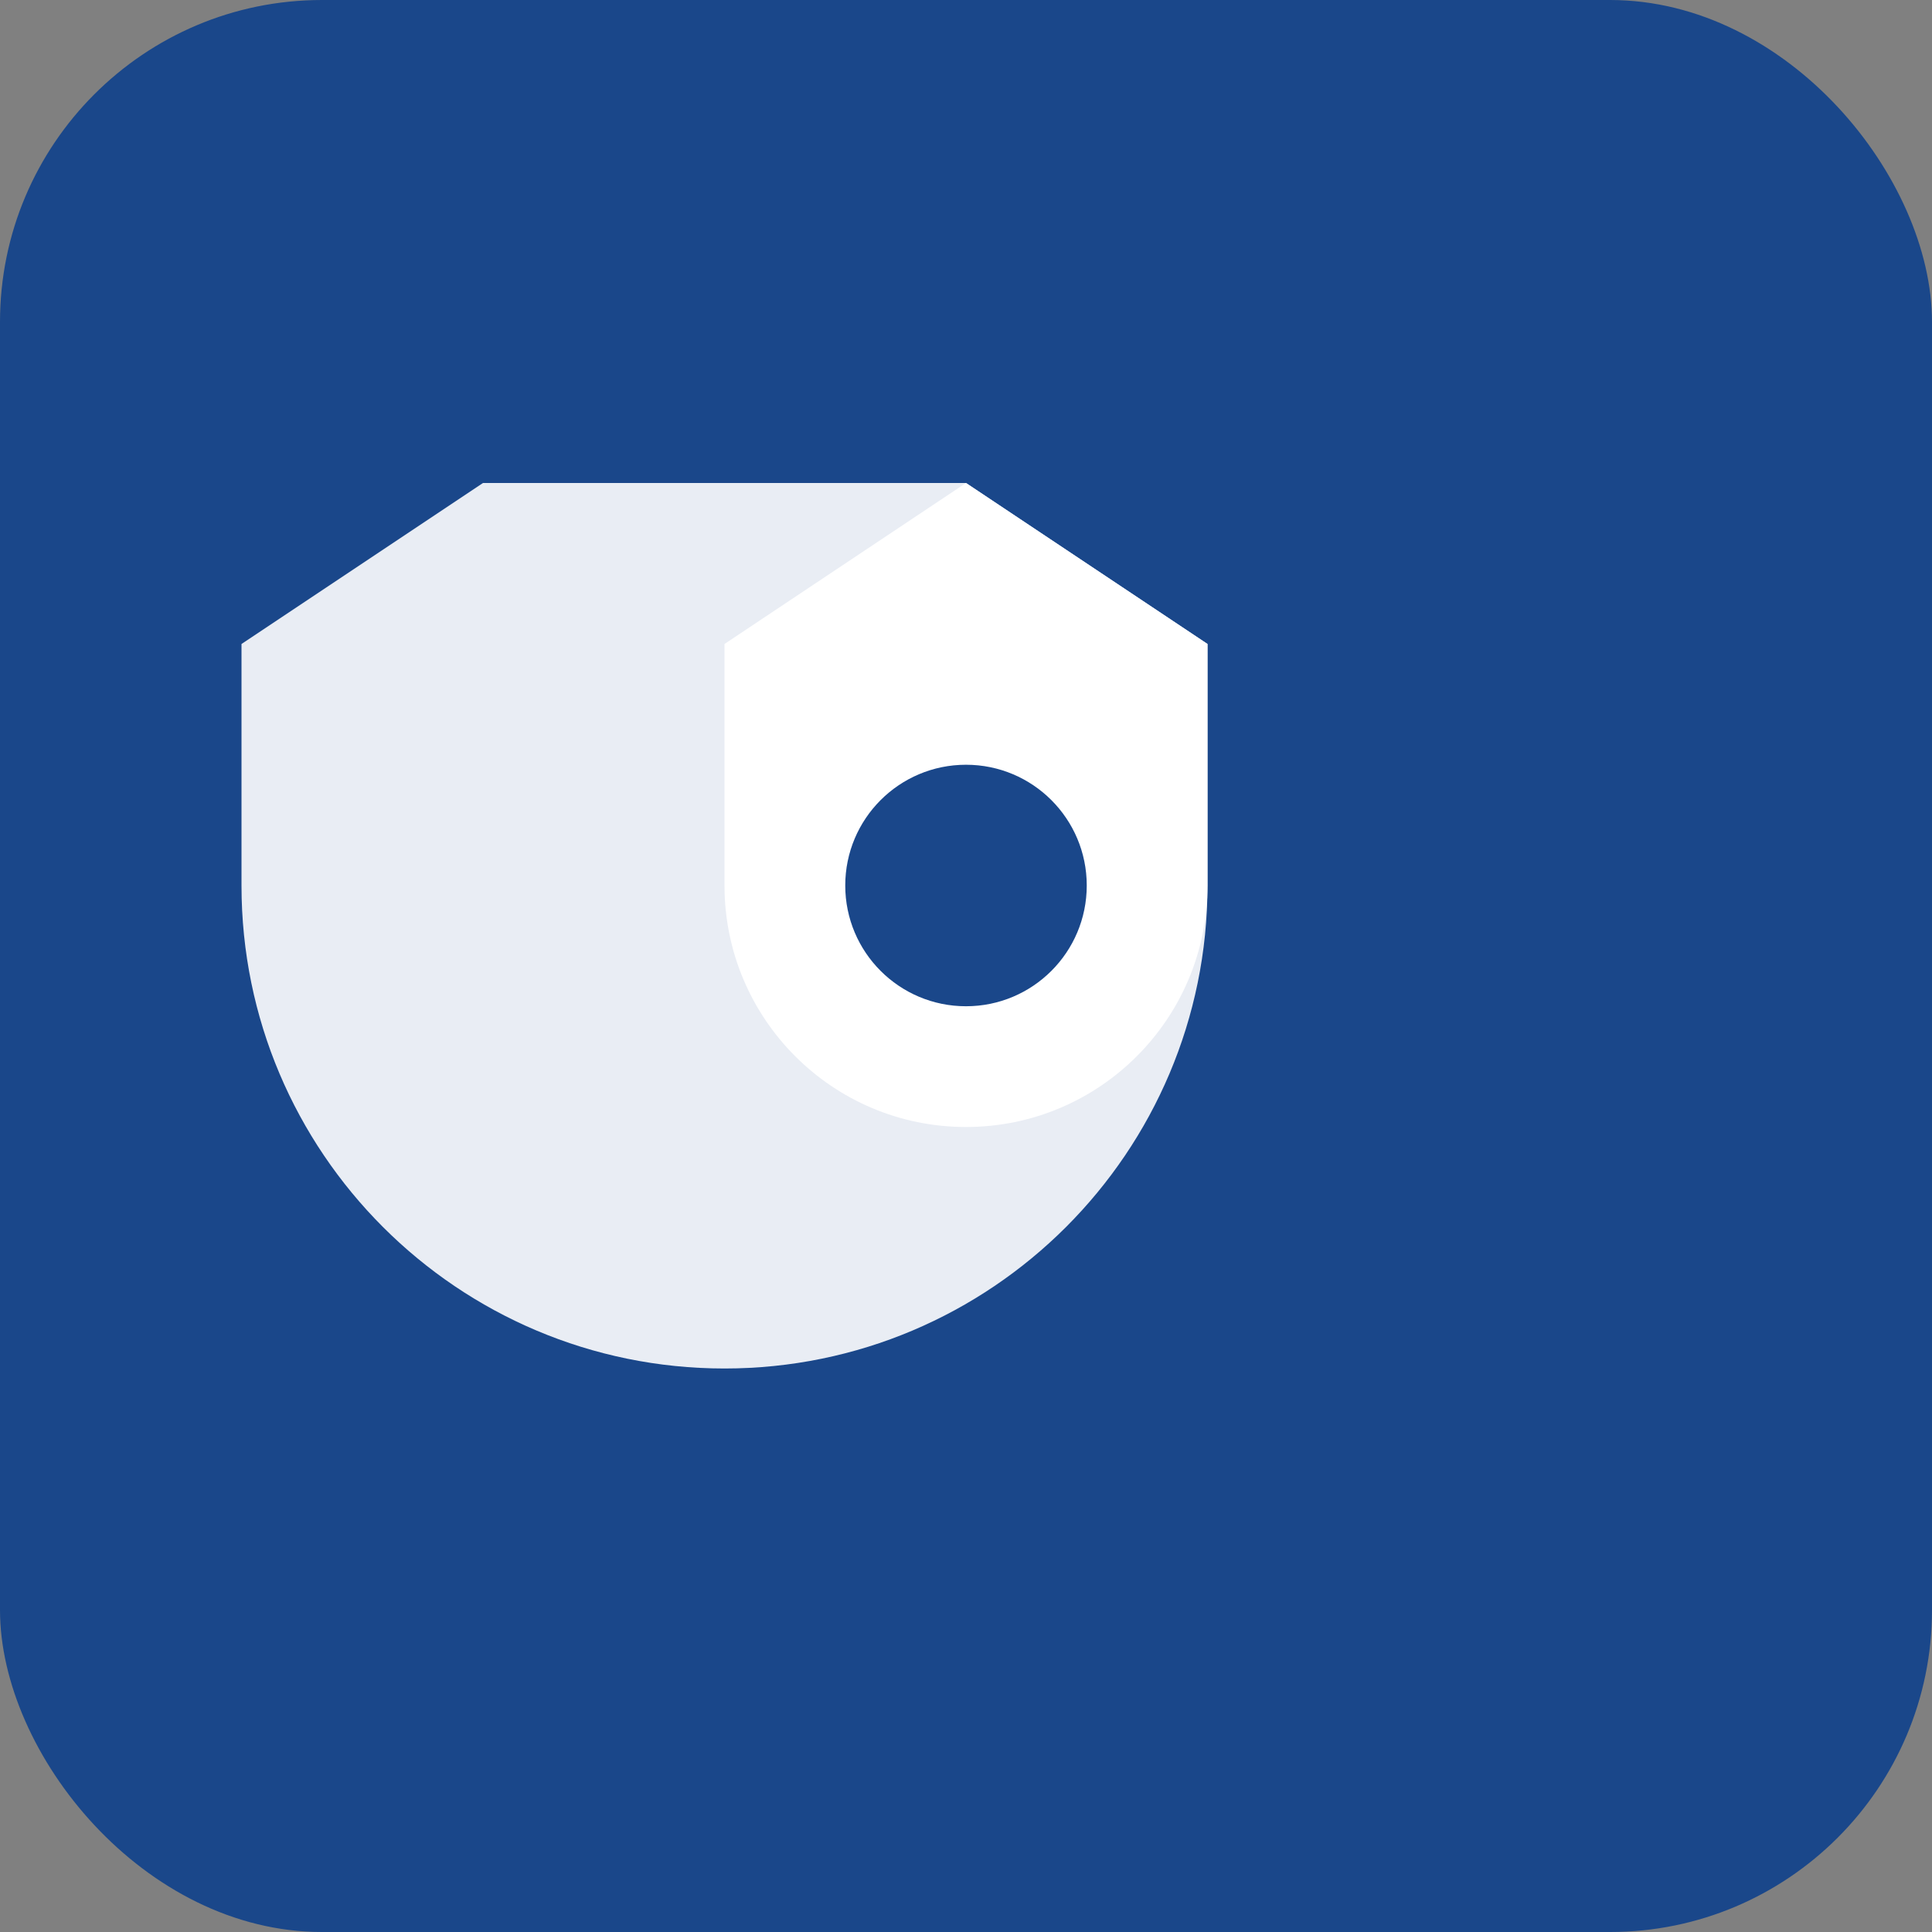
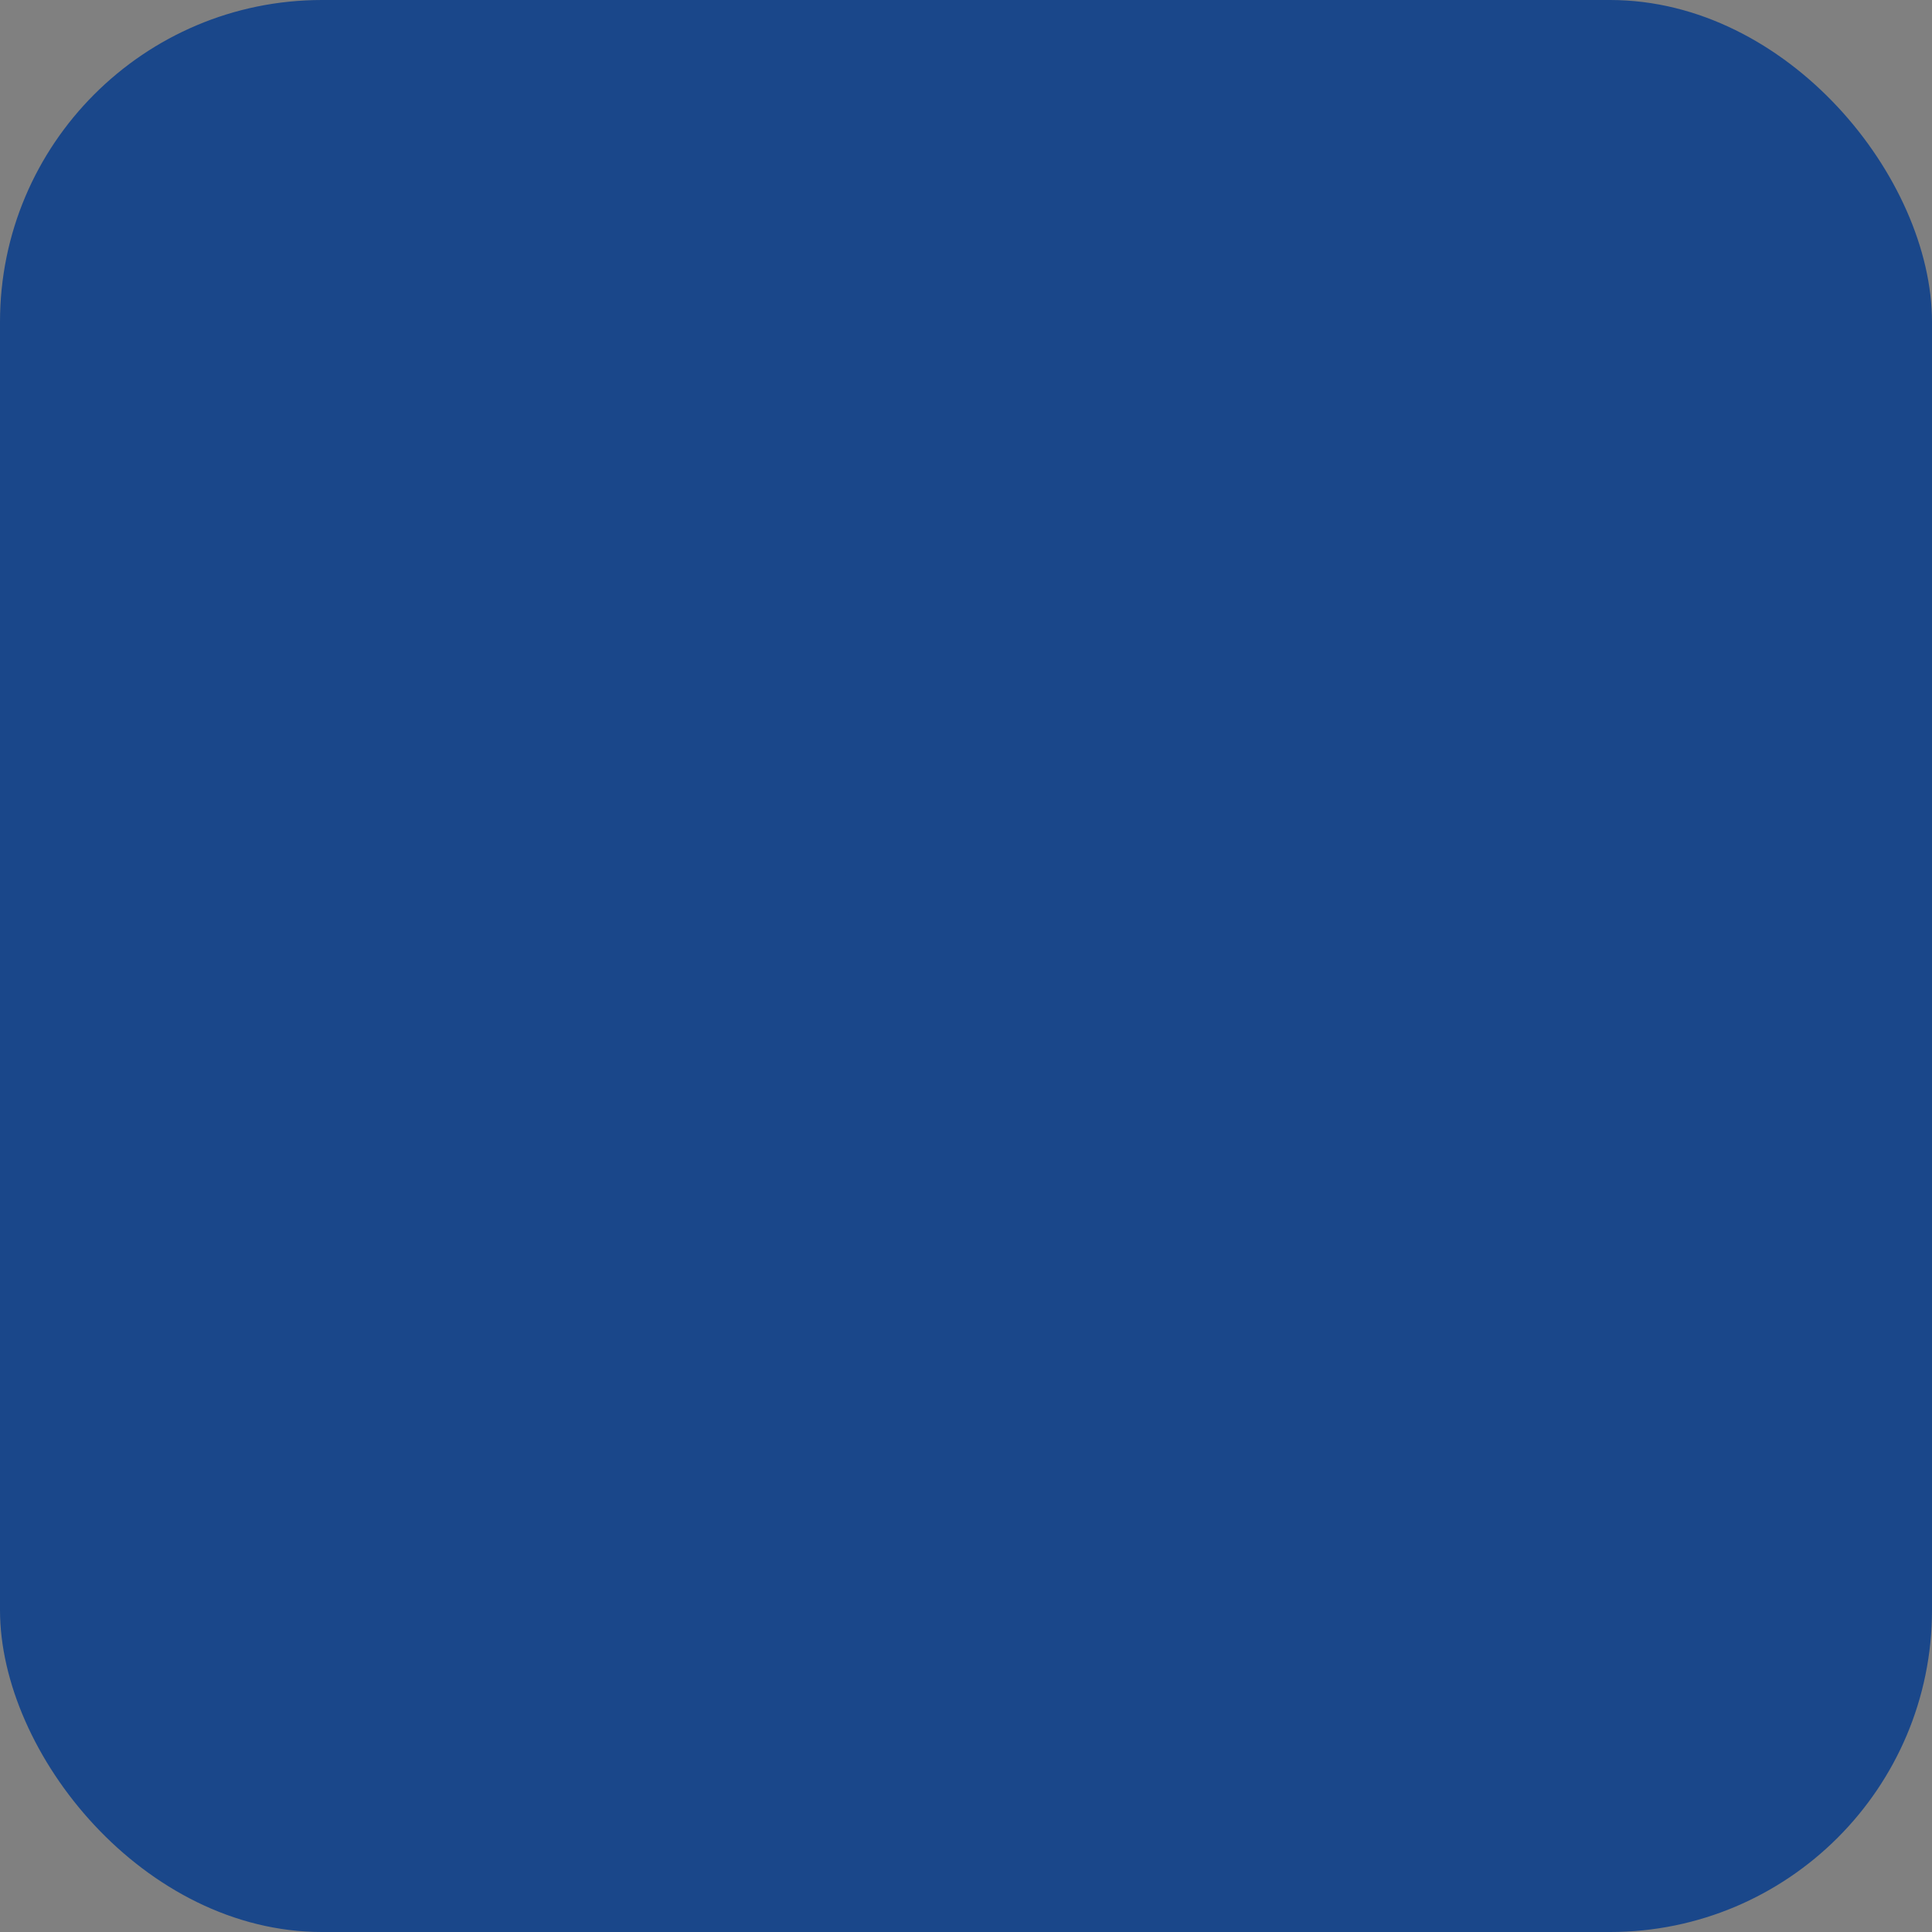
<svg xmlns="http://www.w3.org/2000/svg" width="48" height="48" viewBox="0 0 48 48" fill="none">
  <rect x="0" y="0" width="48" height="48" fill="#808080" stroke="none" />
  <rect width="48" height="48" rx="8" fill="#1A478A" />
-   <path d="M24 12L30 16V22C30 28.627 24.627 34 18 34C11.373 34 6 28.627 6 22V16L12 12H24Z" fill="white" fill-opacity="0.9" />
-   <path d="M24 12L18 16V22C18 25.314 20.686 28 24 28C27.314 28 30 25.314 30 22V16L24 12Z" fill="white" />
  <circle cx="24" cy="22" r="3" fill="#1A478A" />
</svg>